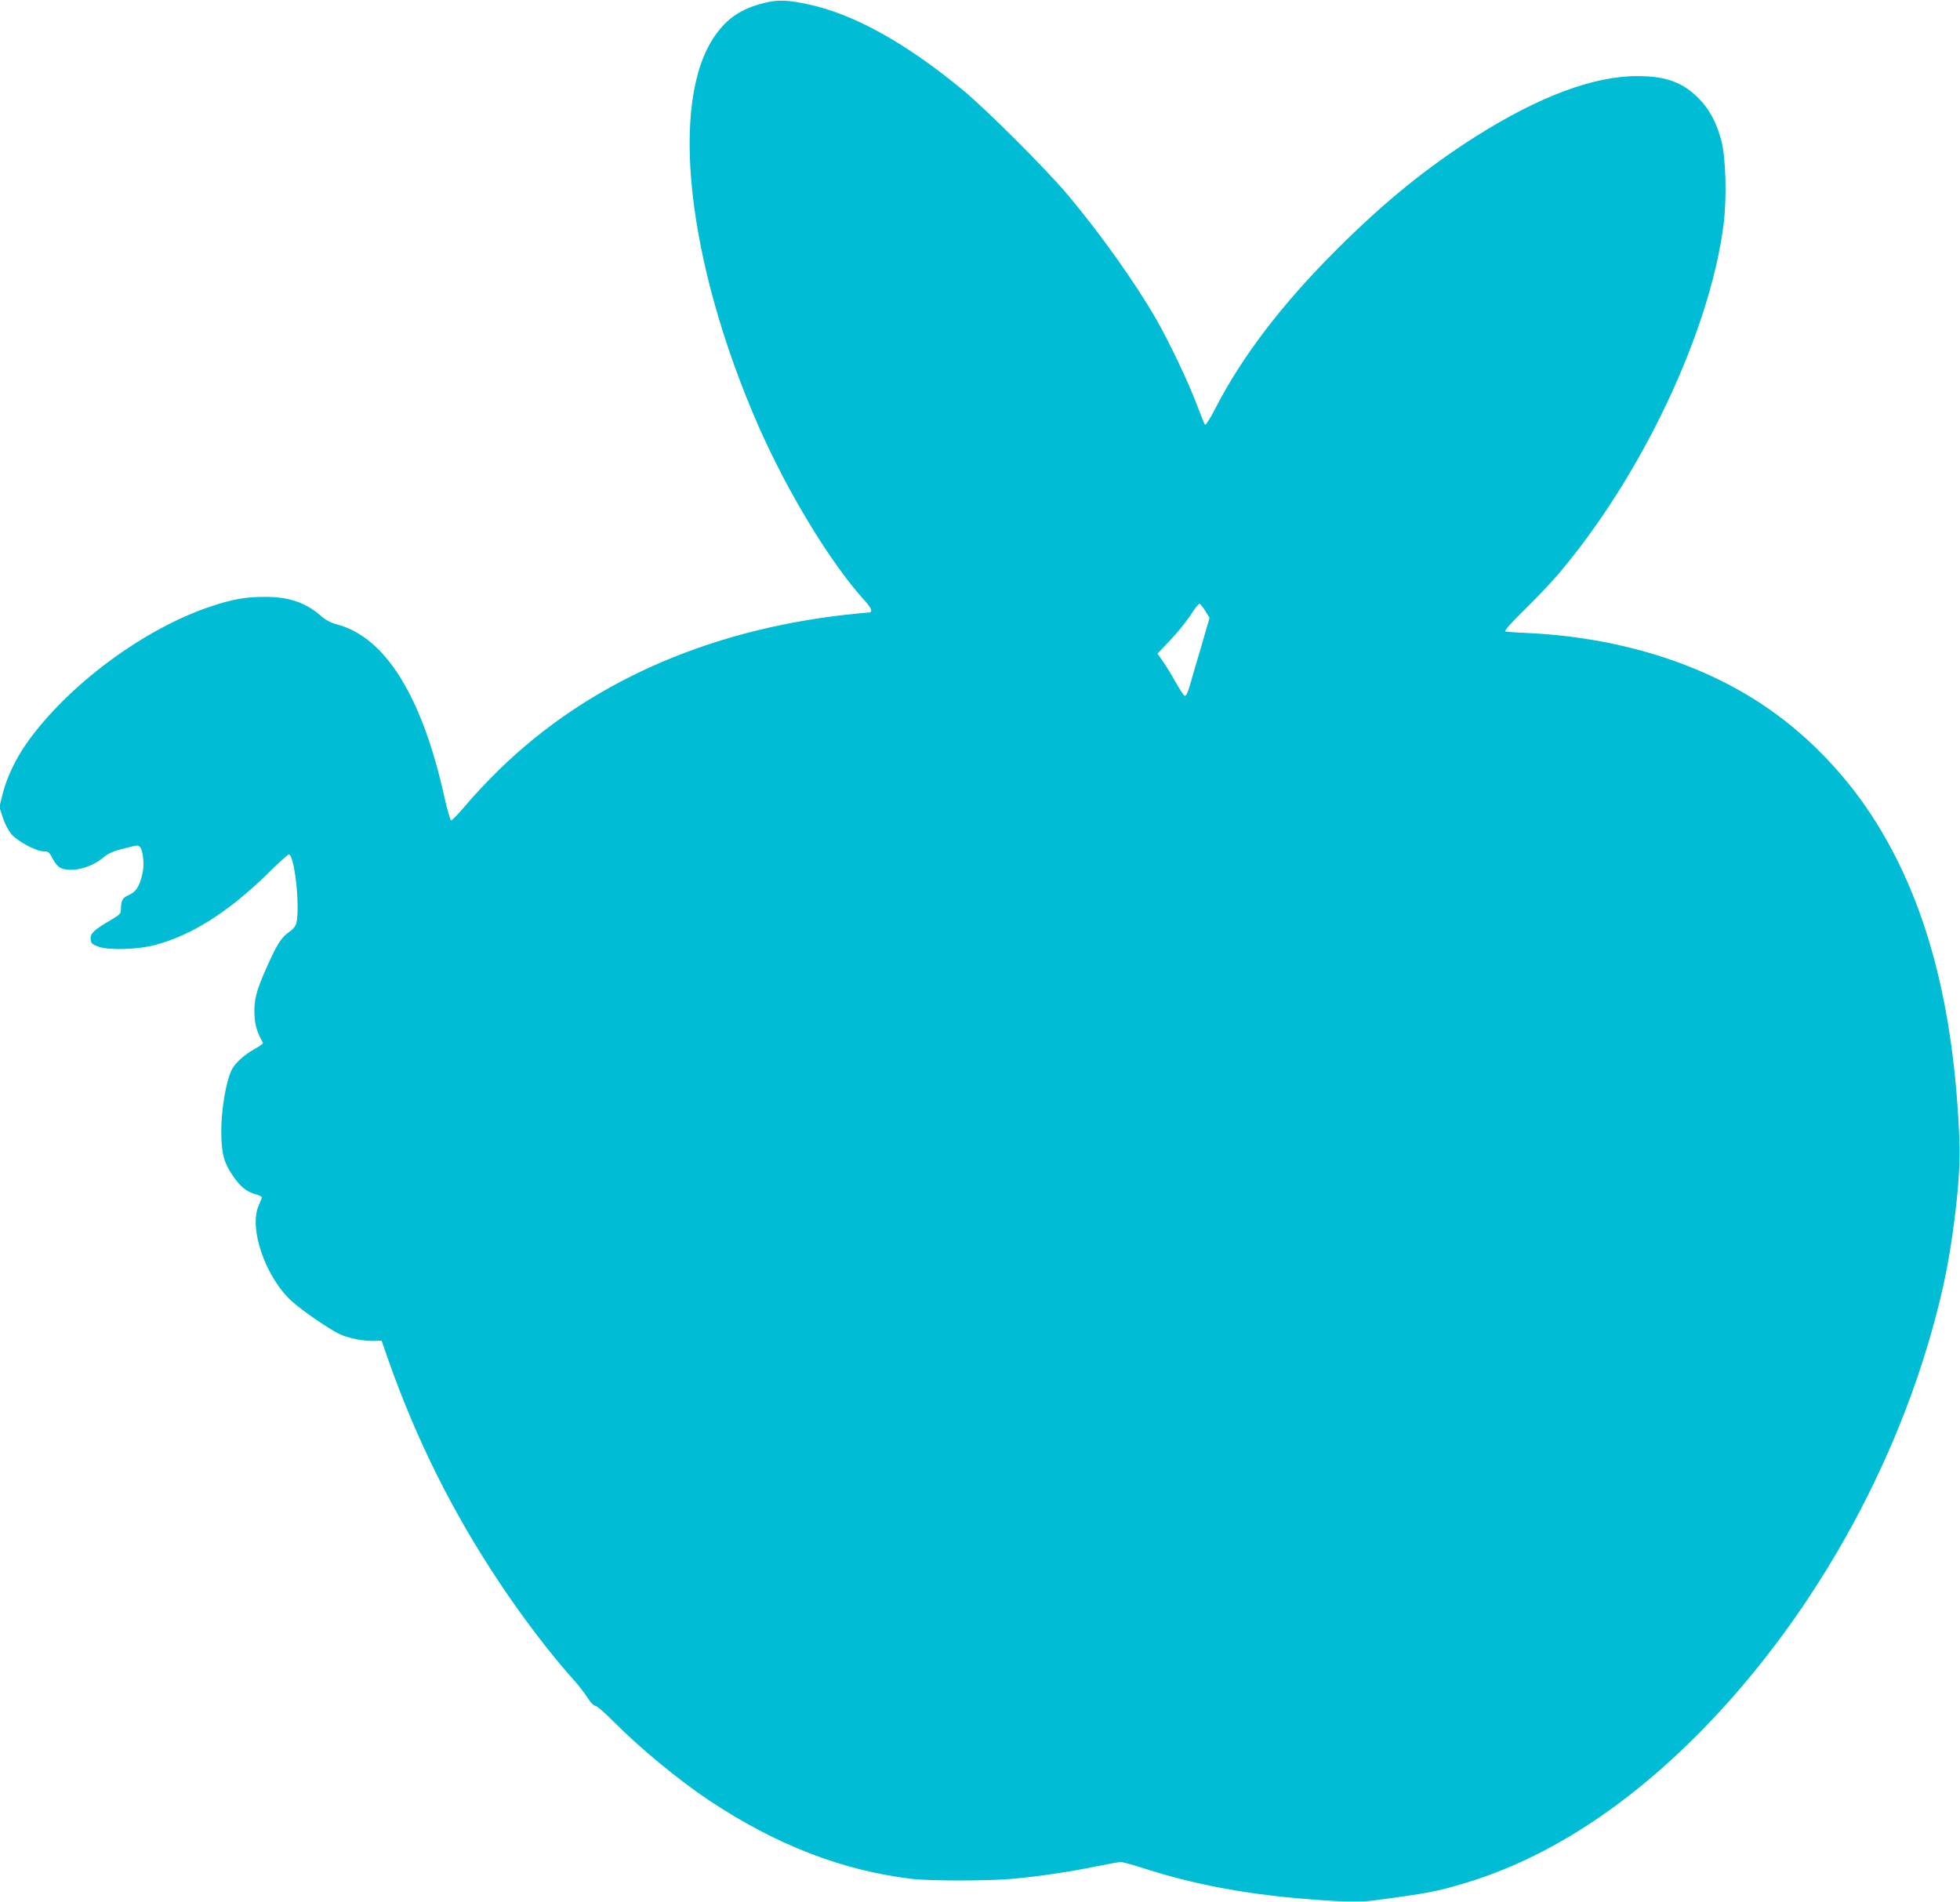
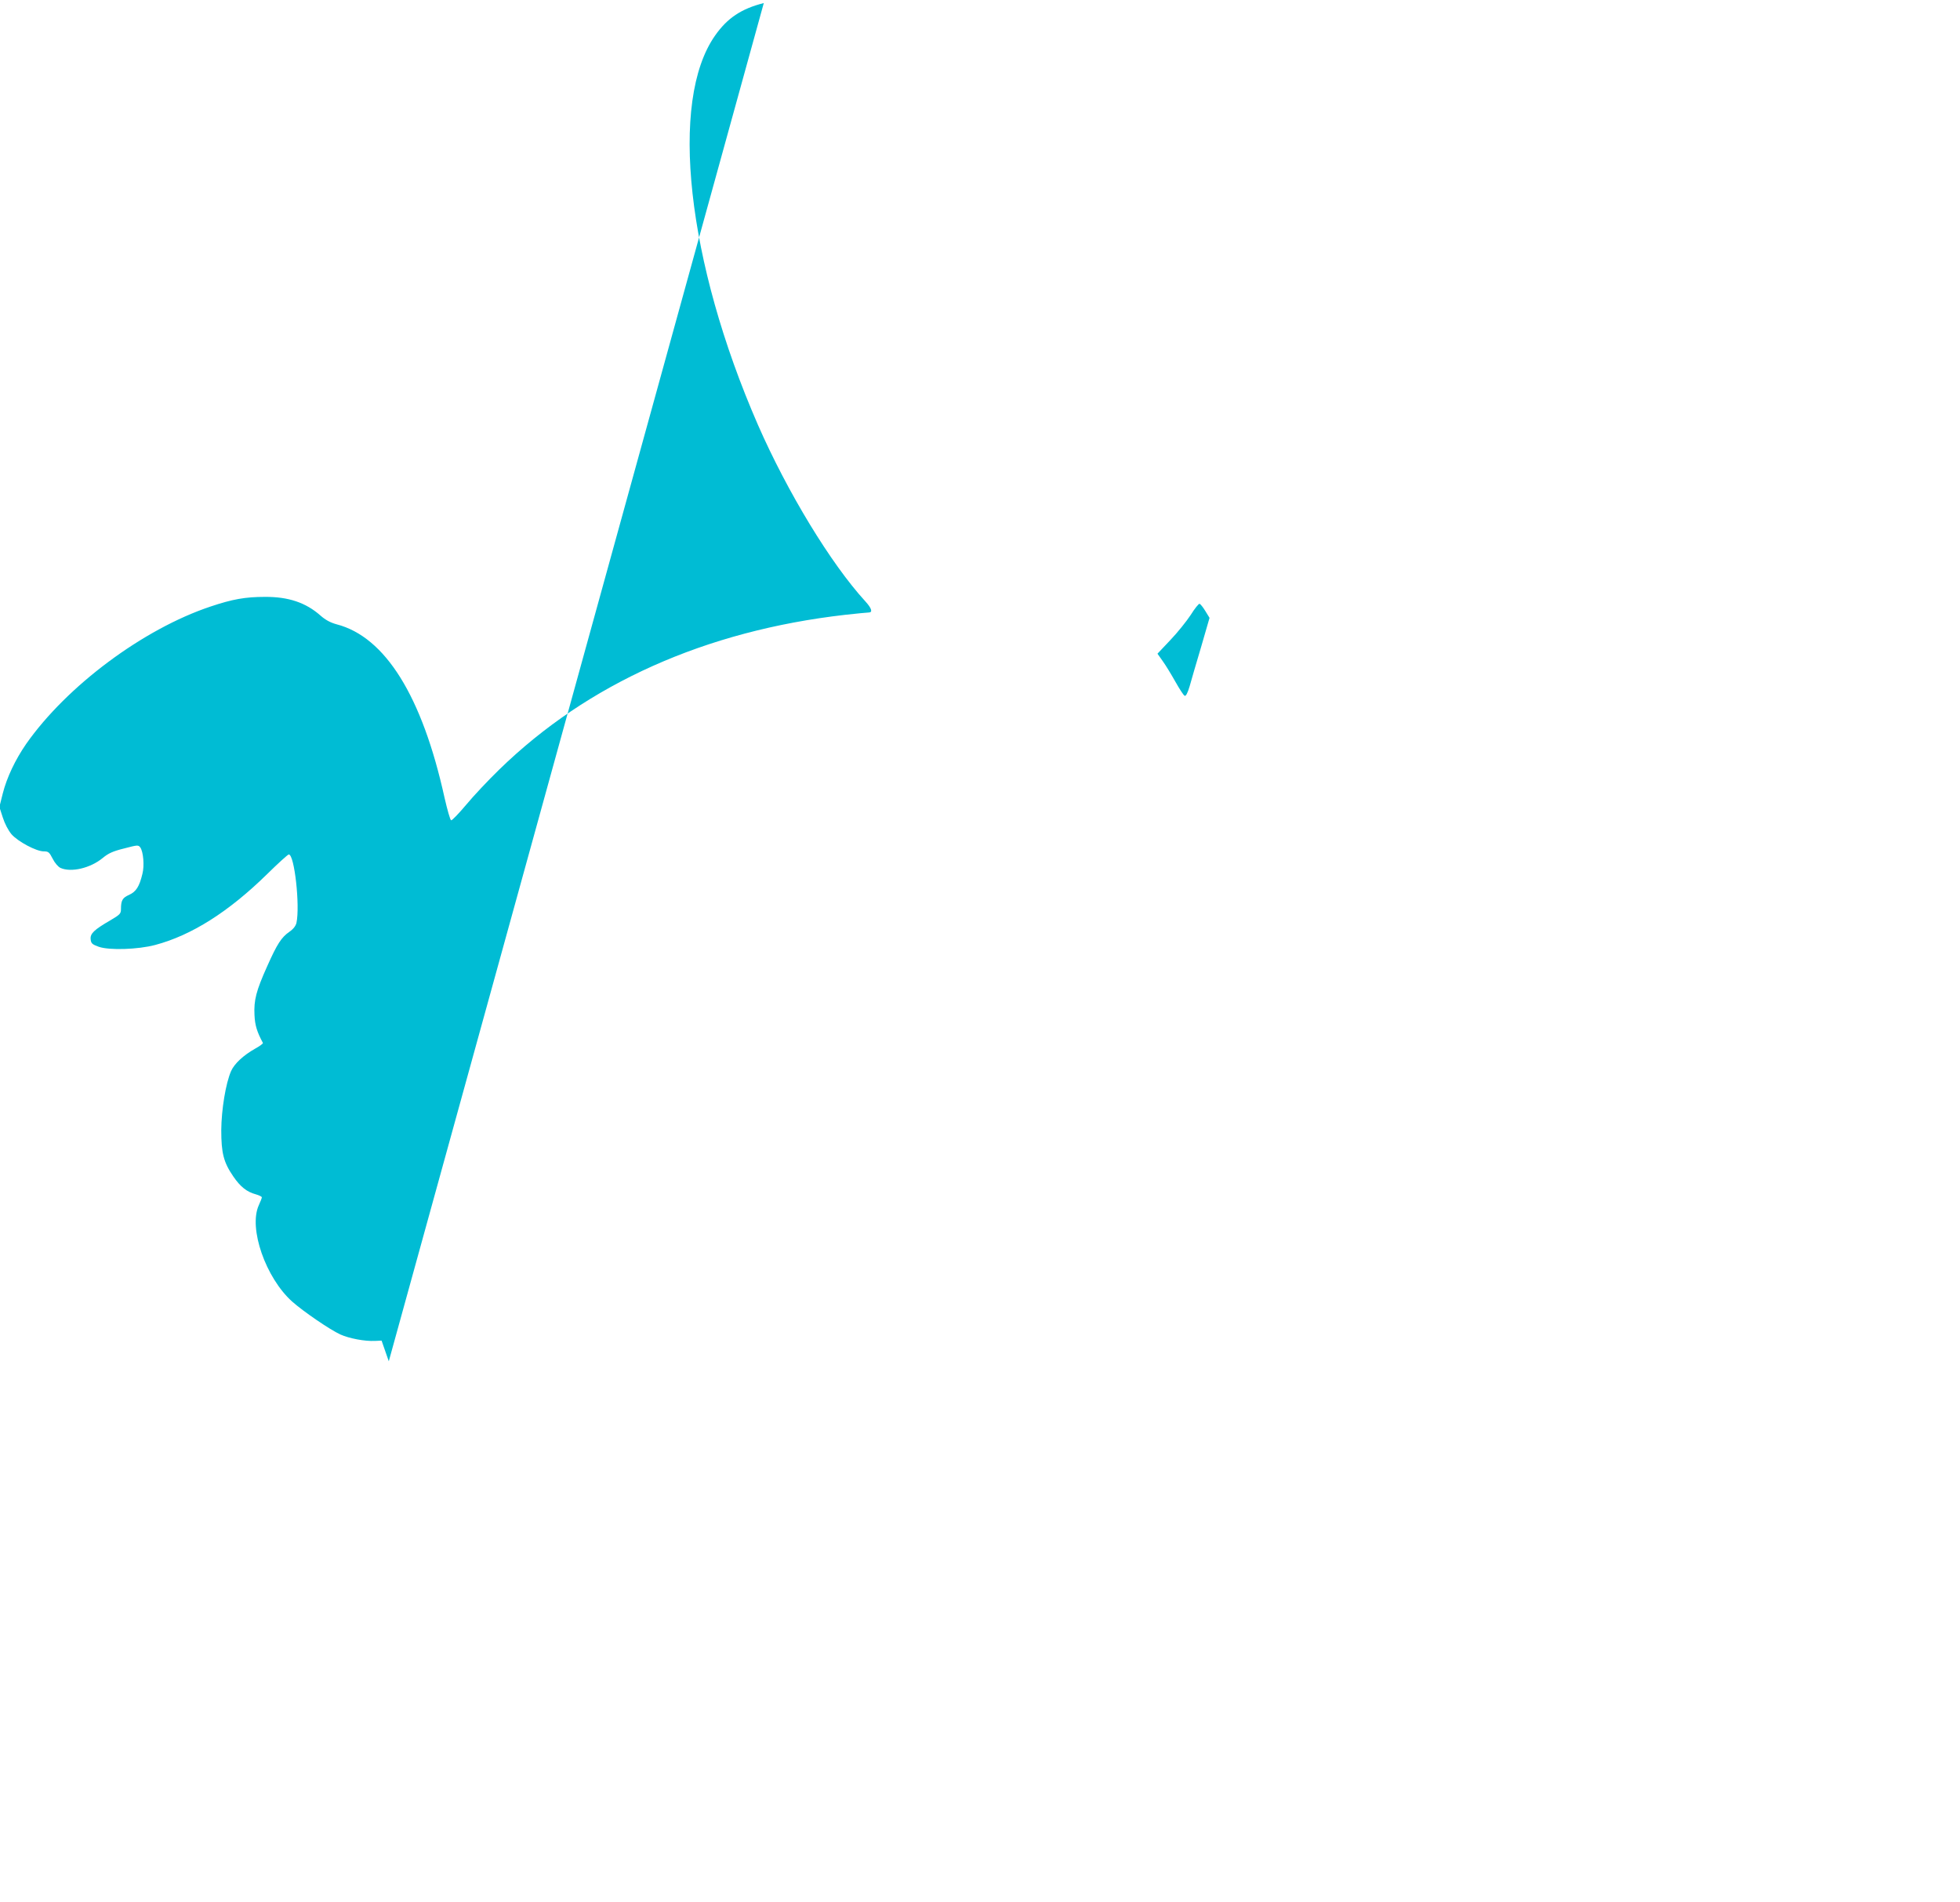
<svg xmlns="http://www.w3.org/2000/svg" version="1.0" width="1280pt" height="1242pt" viewBox="0 0 1280 1242" preserveAspectRatio="xMidYMid meet">
  <g transform="translate(0,1242) scale(0.1,-0.1)" fill="#00bcd4" stroke="none">
-     <path d="M4988 12400 c-147 -37 -238 -98 -318 -212 -301 -428 -185 -1477 280 -2543 192 -438 475 -905 701 -1152 42 -46 50 -73 22 -73 -10 0 -79 -7 -153 -15 -912 -104 -1684 -449 -2261 -1012 -70 -68 -167 -171 -215 -229 -48 -57 -92 -103 -98 -101 -6 2 -25 69 -43 148 -146 662 -387 1050 -705 1132 -40 11 -72 28 -105 57 -96 85 -210 123 -363 122 -128 0 -212 -15 -355 -63 -440 -147 -938 -518 -1204 -897 -71 -103 -126 -218 -153 -324 l-22 -88 22 -68 c13 -41 36 -85 57 -110 42 -48 162 -112 211 -112 30 0 36 -5 58 -48 14 -28 36 -53 51 -60 69 -31 195 -2 276 65 36 30 66 44 139 62 88 23 93 24 106 7 20 -28 28 -119 14 -173 -20 -83 -41 -116 -87 -137 -43 -19 -53 -36 -53 -93 0 -29 -6 -36 -69 -73 -107 -62 -133 -87 -129 -124 3 -27 9 -33 53 -49 68 -24 257 -18 369 12 237 63 479 216 731 463 71 70 135 128 141 128 37 0 74 -336 50 -447 -5 -20 -20 -40 -46 -58 -52 -36 -80 -79 -145 -225 -72 -160 -88 -222 -83 -319 3 -68 17 -111 55 -182 2 -4 -21 -21 -52 -38 -76 -43 -135 -98 -156 -146 -35 -80 -63 -252 -64 -385 0 -150 15 -210 78 -302 47 -69 89 -102 149 -118 21 -6 38 -15 38 -19 0 -5 -9 -28 -20 -52 -68 -150 45 -474 218 -629 73 -65 247 -184 315 -215 58 -26 159 -45 225 -42 l44 2 47 -135 c182 -514 415 -982 716 -1435 155 -235 348 -487 498 -653 27 -30 64 -78 83 -108 20 -31 42 -54 52 -54 10 0 62 -45 117 -101 174 -175 423 -381 625 -516 437 -291 871 -459 1324 -513 113 -14 499 -14 653 0 172 15 388 47 549 81 78 16 152 29 164 29 12 0 84 -20 159 -44 310 -100 646 -164 1031 -196 237 -20 367 -23 462 -11 353 47 412 58 601 115 534 162 1052 498 1542 997 760 776 1334 1831 1574 2894 67 298 116 719 108 935 -33 907 -219 1600 -574 2145 -190 290 -440 544 -721 729 -416 274 -948 435 -1527 462 -71 3 -136 8 -144 10 -10 3 33 51 120 137 75 73 174 177 221 232 546 640 995 1588 1084 2289 22 176 15 437 -15 549 -31 116 -77 203 -146 273 -104 106 -216 147 -400 147 -286 1 -642 -132 -1054 -392 -322 -204 -601 -430 -912 -741 -358 -357 -620 -701 -794 -1041 -31 -61 -61 -107 -65 -103 -5 5 -29 65 -55 134 -55 147 -176 400 -264 555 -139 242 -368 563 -580 815 -140 166 -525 551 -682 681 -371 307 -709 495 -1007 560 -139 30 -203 32 -294 9z m2884 -3971 l27 -44 -55 -190 c-31 -104 -65 -220 -75 -257 -13 -43 -24 -65 -32 -62 -7 2 -34 44 -61 92 -27 48 -64 109 -83 135 l-34 48 84 89 c46 48 106 123 133 164 26 42 53 75 58 73 6 -2 23 -23 38 -48z" />
+     <path d="M4988 12400 c-147 -37 -238 -98 -318 -212 -301 -428 -185 -1477 280 -2543 192 -438 475 -905 701 -1152 42 -46 50 -73 22 -73 -10 0 -79 -7 -153 -15 -912 -104 -1684 -449 -2261 -1012 -70 -68 -167 -171 -215 -229 -48 -57 -92 -103 -98 -101 -6 2 -25 69 -43 148 -146 662 -387 1050 -705 1132 -40 11 -72 28 -105 57 -96 85 -210 123 -363 122 -128 0 -212 -15 -355 -63 -440 -147 -938 -518 -1204 -897 -71 -103 -126 -218 -153 -324 l-22 -88 22 -68 c13 -41 36 -85 57 -110 42 -48 162 -112 211 -112 30 0 36 -5 58 -48 14 -28 36 -53 51 -60 69 -31 195 -2 276 65 36 30 66 44 139 62 88 23 93 24 106 7 20 -28 28 -119 14 -173 -20 -83 -41 -116 -87 -137 -43 -19 -53 -36 -53 -93 0 -29 -6 -36 -69 -73 -107 -62 -133 -87 -129 -124 3 -27 9 -33 53 -49 68 -24 257 -18 369 12 237 63 479 216 731 463 71 70 135 128 141 128 37 0 74 -336 50 -447 -5 -20 -20 -40 -46 -58 -52 -36 -80 -79 -145 -225 -72 -160 -88 -222 -83 -319 3 -68 17 -111 55 -182 2 -4 -21 -21 -52 -38 -76 -43 -135 -98 -156 -146 -35 -80 -63 -252 -64 -385 0 -150 15 -210 78 -302 47 -69 89 -102 149 -118 21 -6 38 -15 38 -19 0 -5 -9 -28 -20 -52 -68 -150 45 -474 218 -629 73 -65 247 -184 315 -215 58 -26 159 -45 225 -42 l44 2 47 -135 z m2884 -3971 l27 -44 -55 -190 c-31 -104 -65 -220 -75 -257 -13 -43 -24 -65 -32 -62 -7 2 -34 44 -61 92 -27 48 -64 109 -83 135 l-34 48 84 89 c46 48 106 123 133 164 26 42 53 75 58 73 6 -2 23 -23 38 -48z" />
  </g>
</svg>